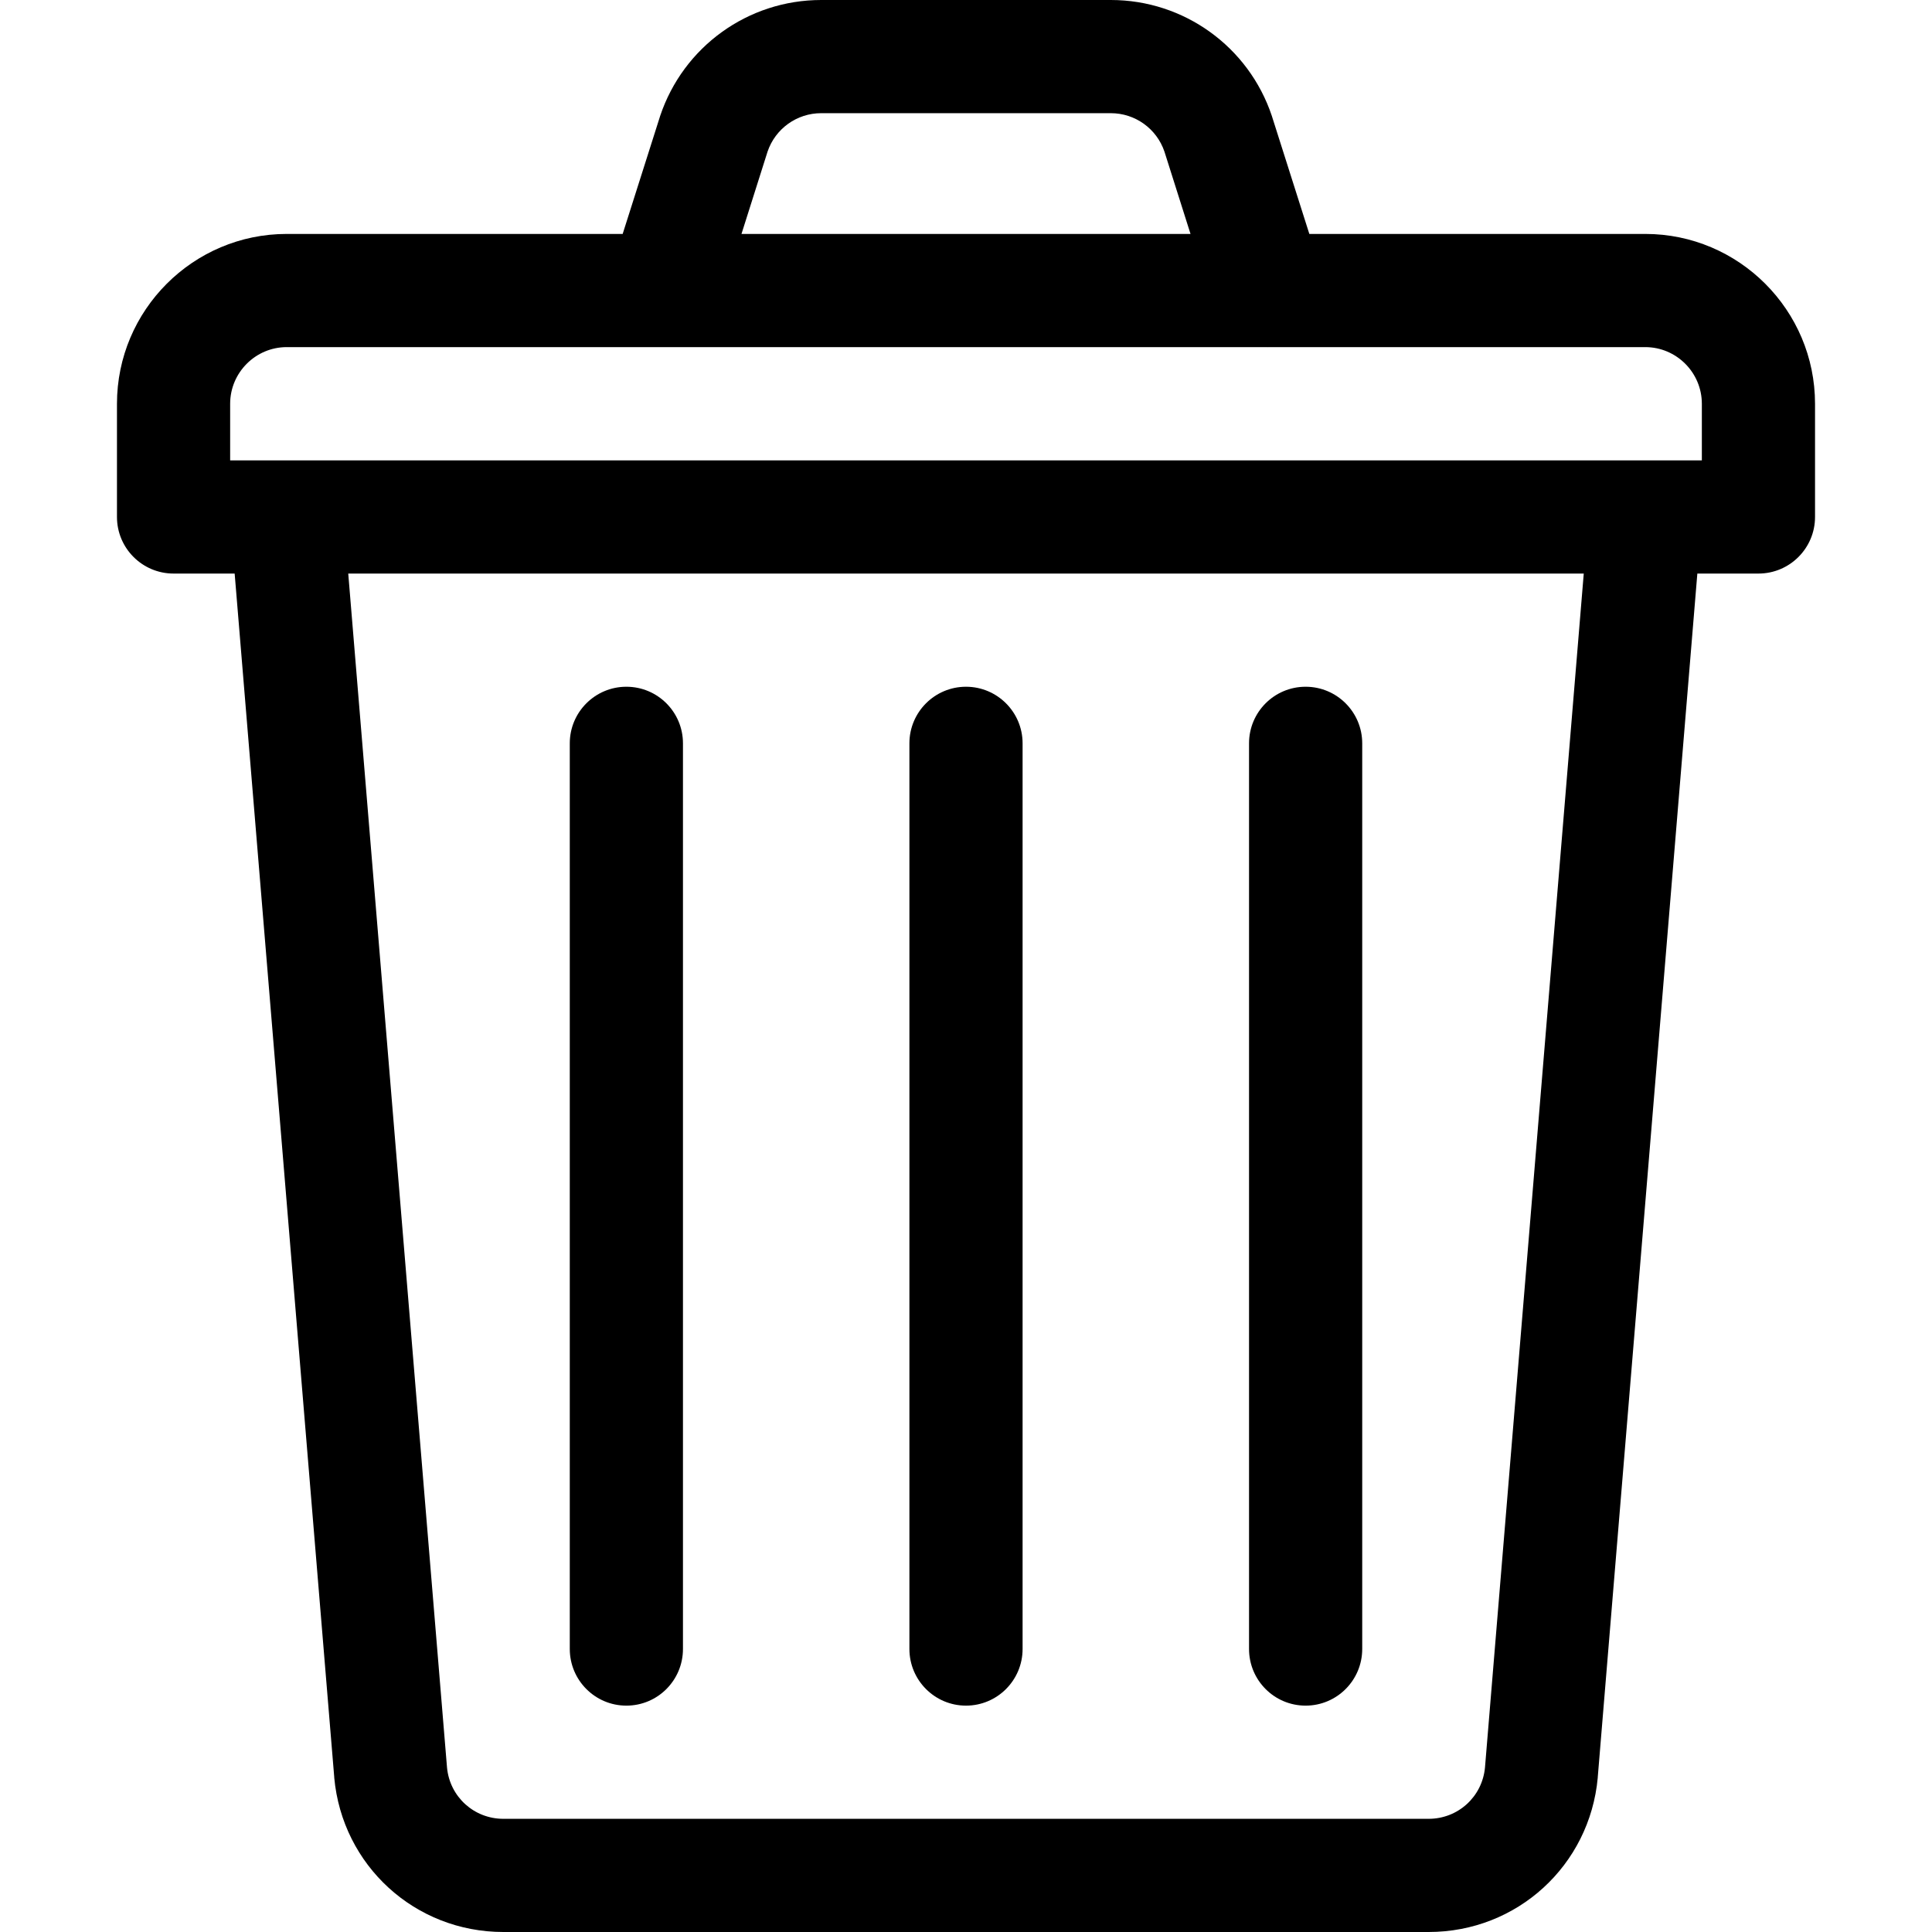
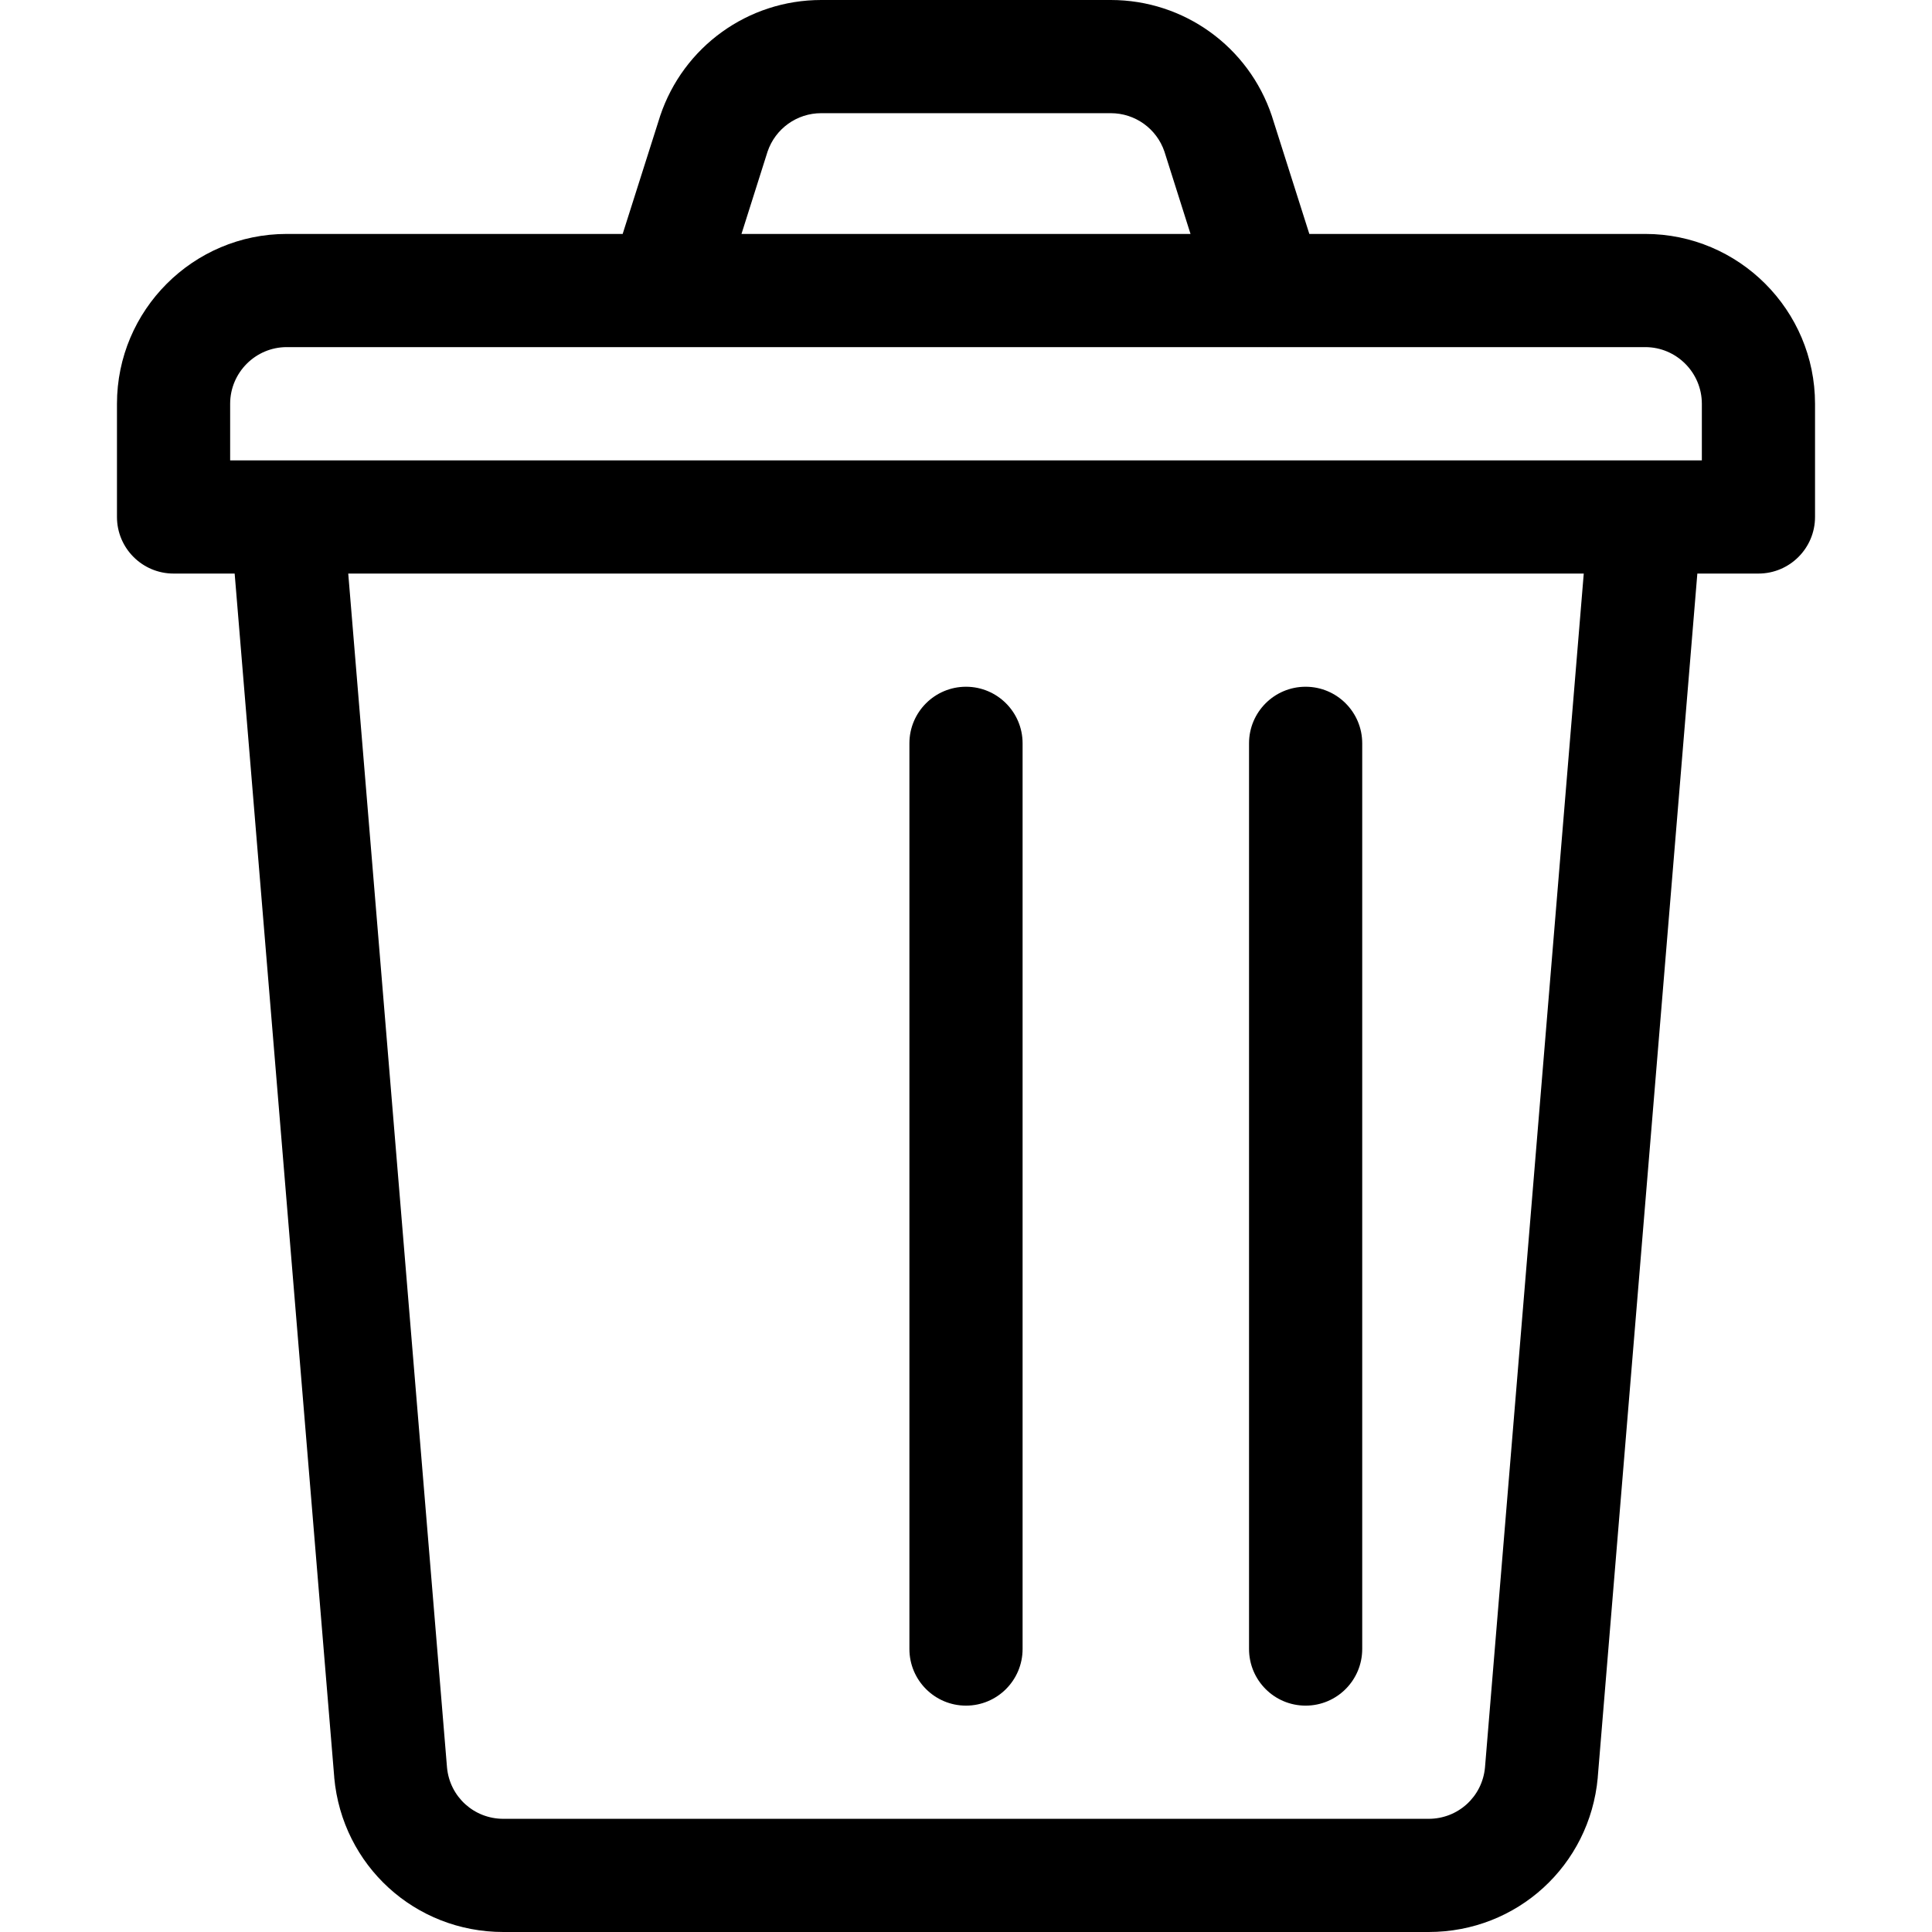
<svg xmlns="http://www.w3.org/2000/svg" width="24" height="24" viewBox="0 0 24 24" fill="none">
  <path d="M20.438 2.906H16.265L15.803 1.452C15.802 1.449 15.801 1.446 15.8 1.442C15.512 0.58 14.708 0 13.799 0H10.201C9.292 0 8.488 0.58 8.2 1.442C8.199 1.446 8.198 1.449 8.197 1.452L7.735 2.906H3.562C2.399 2.906 1.453 3.853 1.453 5.016V6.422C1.453 6.81 1.768 7.125 2.156 7.125H2.915L4.152 22.076C4.152 22.078 4.152 22.08 4.152 22.082C4.252 23.175 5.155 24 6.253 24H17.747C18.845 24 19.748 23.175 19.848 22.082C19.848 22.08 19.848 22.078 19.848 22.076L21.085 7.125H21.844C22.232 7.125 22.547 6.81 22.547 6.422V5.016C22.547 3.853 21.601 2.906 20.438 2.906ZM9.535 1.883C9.632 1.598 9.899 1.406 10.201 1.406H13.799C14.101 1.406 14.368 1.598 14.465 1.883L14.789 2.906H9.211L9.535 1.883ZM18.447 21.957C18.413 22.32 18.112 22.594 17.747 22.594H6.253C5.888 22.594 5.587 22.32 5.553 21.957L4.326 7.125H19.674L18.447 21.957ZM21.141 5.719H2.859V5.016C2.859 4.628 3.175 4.312 3.562 4.312H8.243C8.245 4.312 8.248 4.312 8.25 4.312H15.745C15.747 4.312 15.748 4.313 15.75 4.313C15.751 4.313 15.753 4.312 15.755 4.312H20.438C20.825 4.312 21.141 4.628 21.141 5.016V5.719Z" fill="black" />
-   <path d="M7.781 8.531C7.393 8.531 7.078 8.846 7.078 9.234V20.484C7.078 20.873 7.393 21.188 7.781 21.188C8.17 21.188 8.484 20.873 8.484 20.484V9.234C8.484 8.846 8.17 8.531 7.781 8.531Z" fill="black" />
  <path d="M12 8.531C11.612 8.531 11.297 8.846 11.297 9.234V20.484C11.297 20.873 11.612 21.188 12 21.188C12.388 21.188 12.703 20.873 12.703 20.484V9.234C12.703 8.846 12.388 8.531 12 8.531Z" fill="black" />
  <path d="M16.219 8.531C15.83 8.531 15.516 8.846 15.516 9.234V20.484C15.516 20.873 15.83 21.188 16.219 21.188C16.607 21.188 16.922 20.873 16.922 20.484V9.234C16.922 8.846 16.607 8.531 16.219 8.531Z" fill="black" />
</svg>